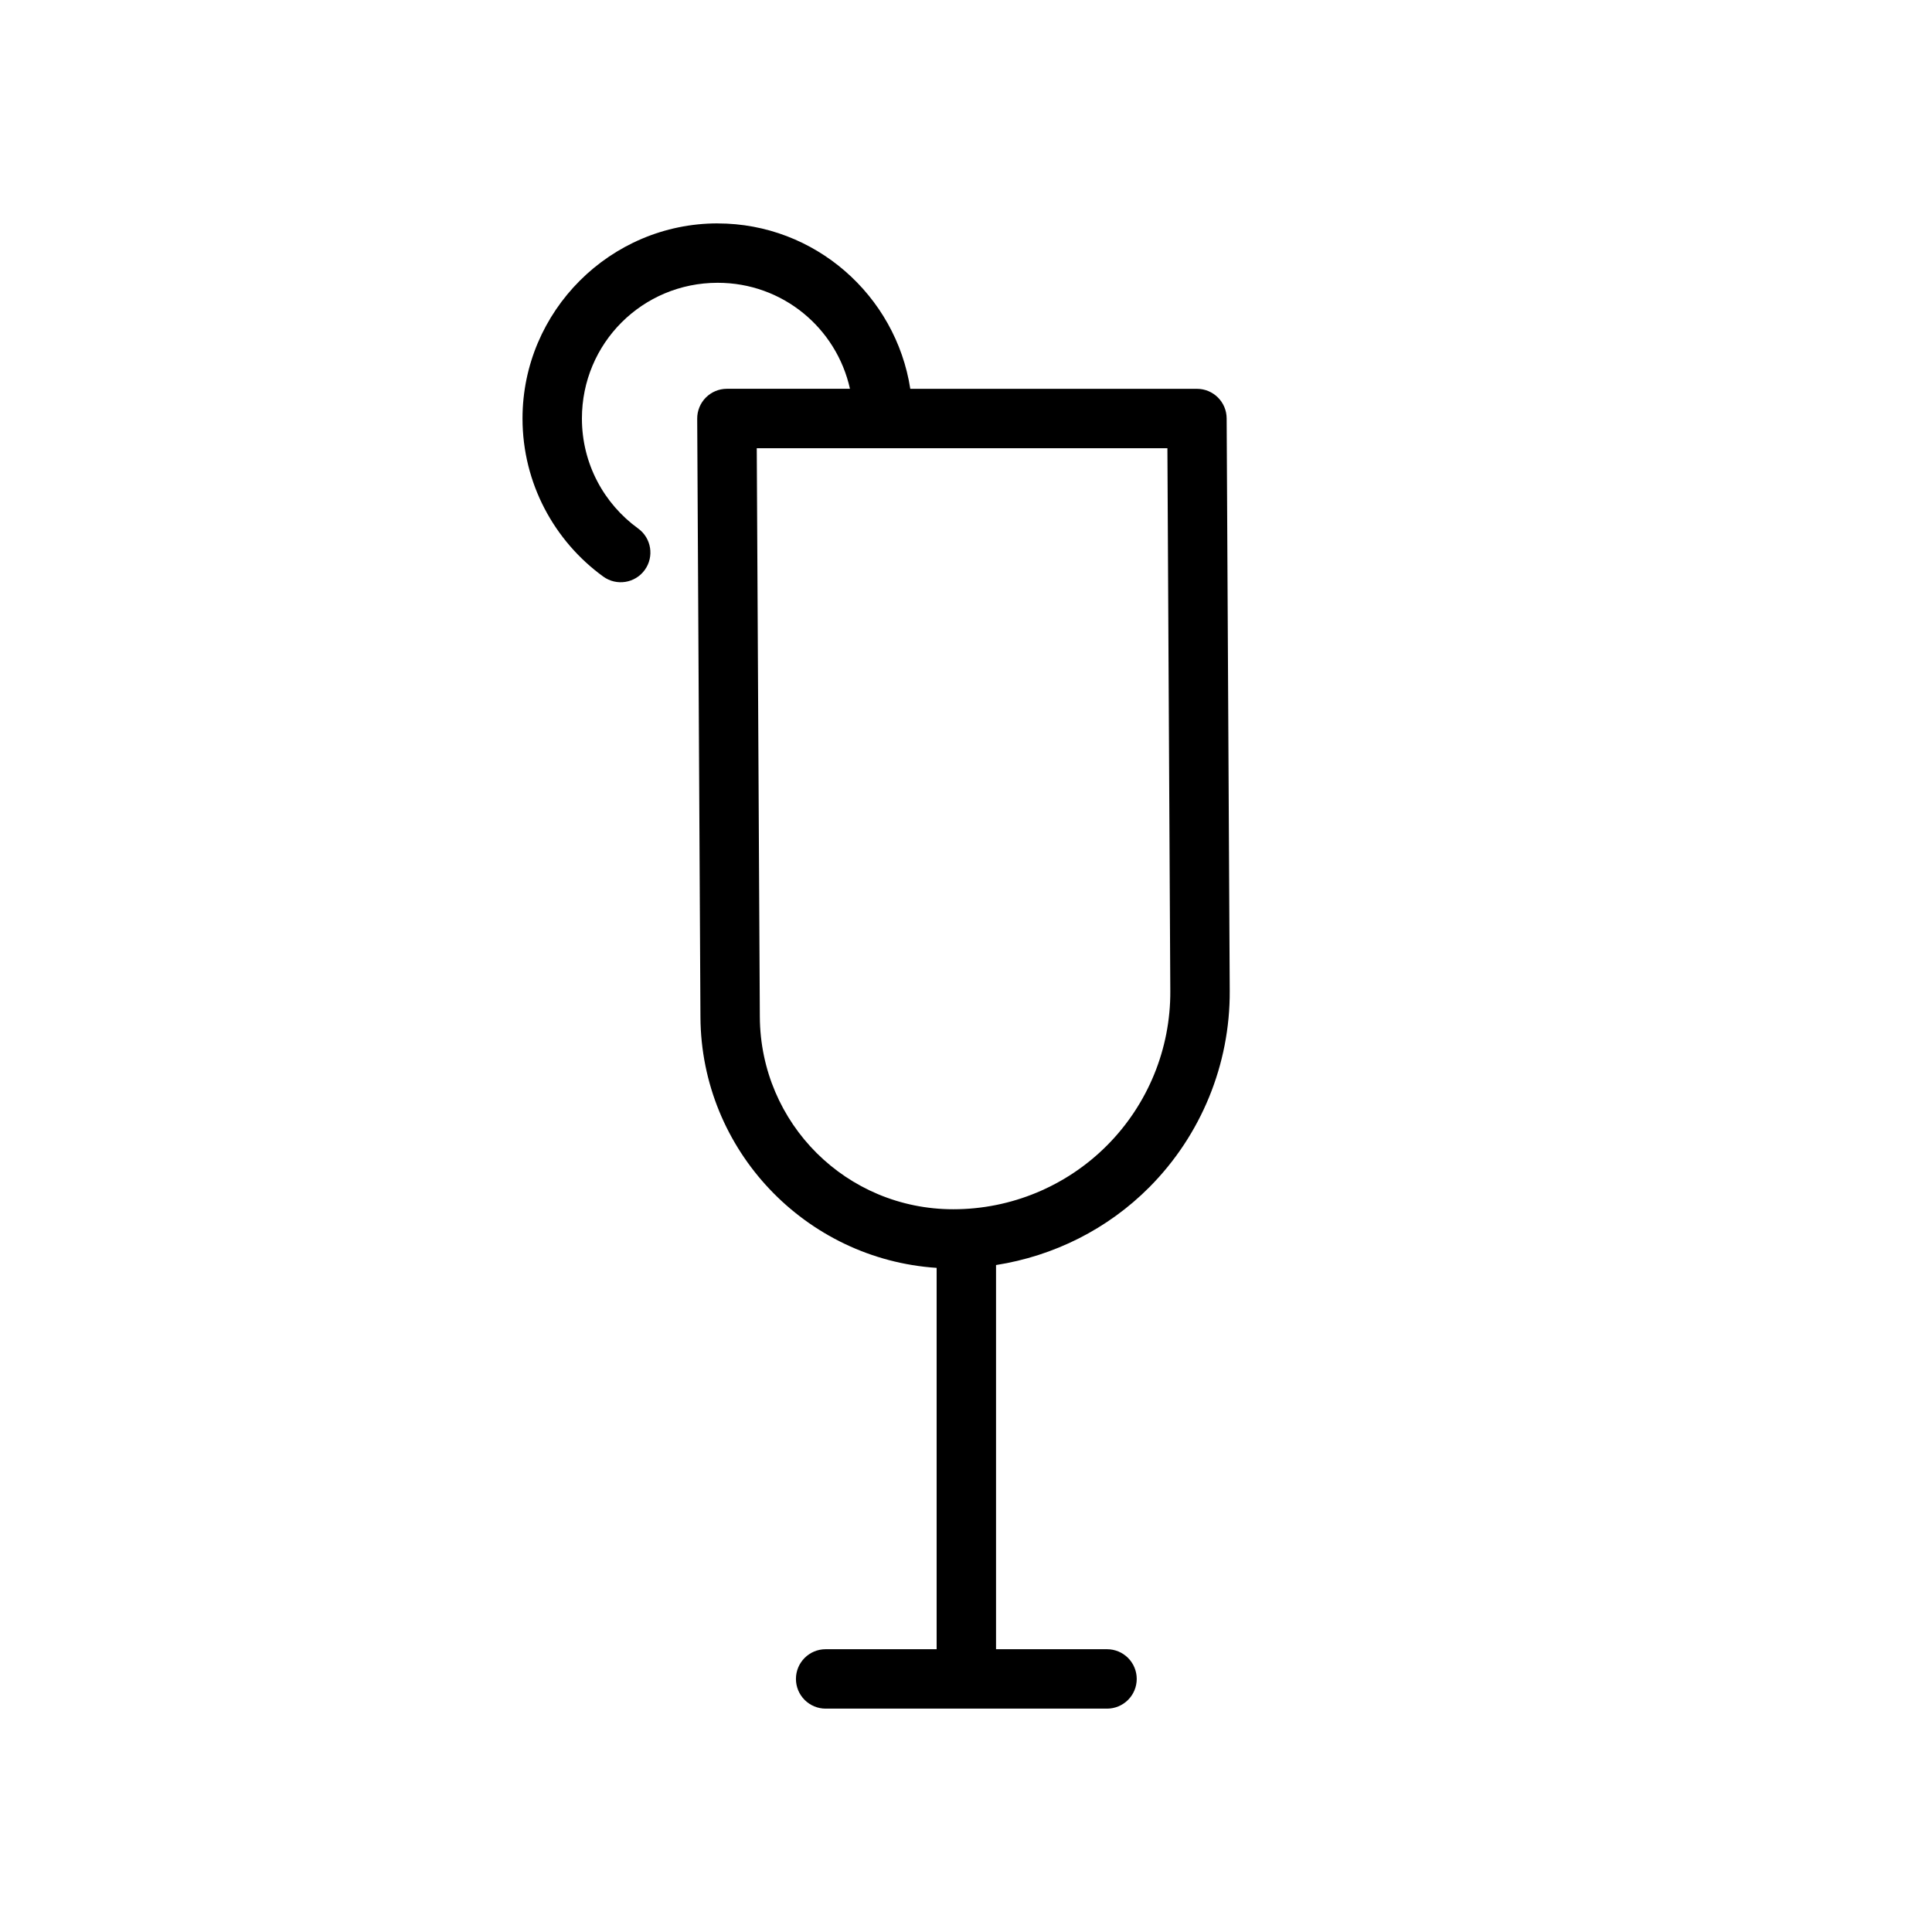
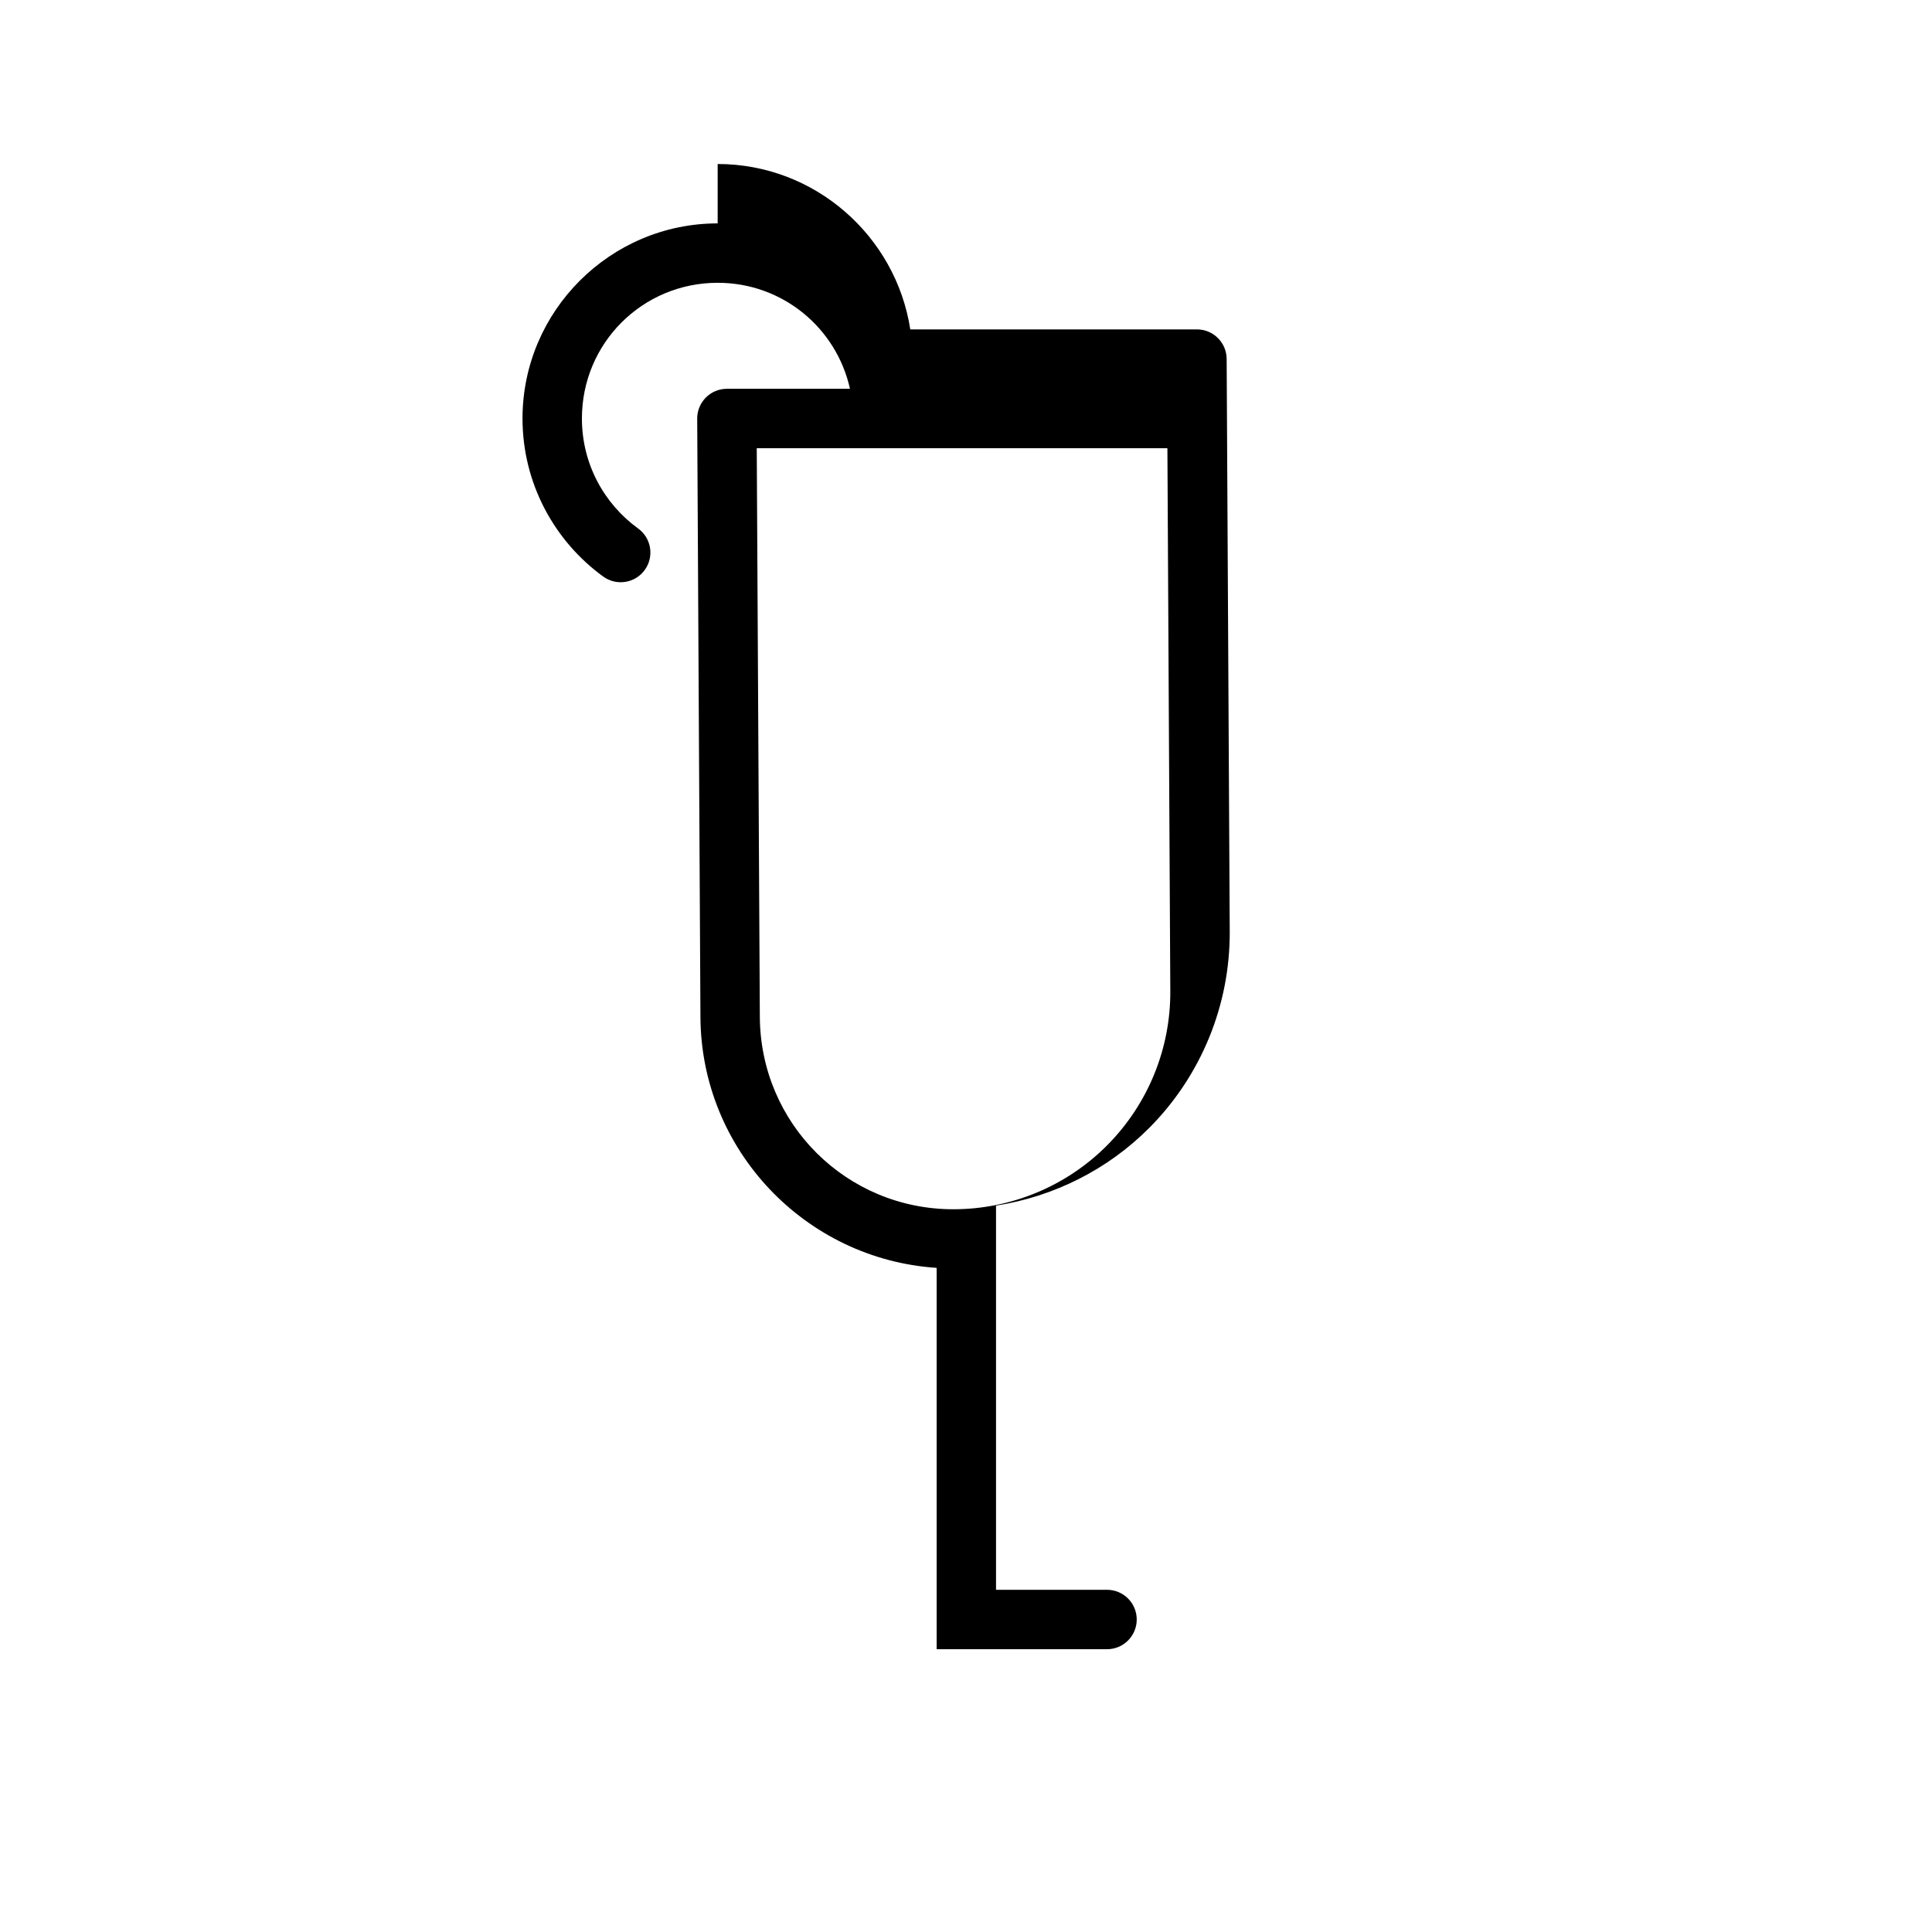
<svg xmlns="http://www.w3.org/2000/svg" fill="#000000" width="800px" height="800px" version="1.1" viewBox="144 144 512 512">
-   <path d="m334.19 203.2c-28.457 0-51.719 23.246-51.719 51.703 0 17.176 8.445 32.508 21.402 41.898 3.519 2.551 8.441 1.766 10.992-1.754 2.551-3.519 1.766-8.441-1.754-10.992-9.02-6.539-14.898-17.121-14.898-29.152 0-19.938 16.039-35.961 35.977-35.961 17.219 0 31.48 11.98 35.059 28.09h-32.613c-2.094 0-4.106 0.836-5.582 2.324-1.477 1.484-2.301 3.5-2.289 5.594 0 0 0.516 94.215 0.859 158.61 0.199 35.285 27.867 64.152 62.594 66.438v101.06h-29.414c-4.348 0-7.871 3.523-7.871 7.871 0 2.09 0.828 4.09 2.305 5.566 1.477 1.477 3.481 2.309 5.566 2.309h74.57c2.09 0 4.09-0.832 5.566-2.309 1.477-1.477 2.305-3.477 2.305-5.566 0-2.086-0.828-4.09-2.305-5.566-1.477-1.477-3.477-2.305-5.566-2.305h-29.414v-101.81c15.293-2.394 29.57-9.508 40.621-20.617 13.742-13.82 21.418-32.555 21.312-52.047-0.348-64.004-0.816-151.7-0.816-151.7-0.016-4.336-3.535-7.844-7.871-7.844h-75.969c-3.824-24.742-25.273-43.832-51.047-43.832zm10.363 59.578h108.82c0.047 8.301 0.441 83.172 0.77 143.88 0.086 15.305-5.953 30.016-16.742 40.867-10.797 10.848-25.457 16.941-40.758 16.941h-0.016c-28.297 0-51.105-22.684-51.262-50.98-0.328-61.188-0.77-142.08-0.816-150.71z" />
+   <path d="m334.19 203.2c-28.457 0-51.719 23.246-51.719 51.703 0 17.176 8.445 32.508 21.402 41.898 3.519 2.551 8.441 1.766 10.992-1.754 2.551-3.519 1.766-8.441-1.754-10.992-9.02-6.539-14.898-17.121-14.898-29.152 0-19.938 16.039-35.961 35.977-35.961 17.219 0 31.48 11.98 35.059 28.09h-32.613c-2.094 0-4.106 0.836-5.582 2.324-1.477 1.484-2.301 3.5-2.289 5.594 0 0 0.516 94.215 0.859 158.61 0.199 35.285 27.867 64.152 62.594 66.438v101.06h-29.414h74.57c2.09 0 4.09-0.832 5.566-2.309 1.477-1.477 2.305-3.477 2.305-5.566 0-2.086-0.828-4.09-2.305-5.566-1.477-1.477-3.477-2.305-5.566-2.305h-29.414v-101.81c15.293-2.394 29.57-9.508 40.621-20.617 13.742-13.82 21.418-32.555 21.312-52.047-0.348-64.004-0.816-151.7-0.816-151.7-0.016-4.336-3.535-7.844-7.871-7.844h-75.969c-3.824-24.742-25.273-43.832-51.047-43.832zm10.363 59.578h108.82c0.047 8.301 0.441 83.172 0.77 143.88 0.086 15.305-5.953 30.016-16.742 40.867-10.797 10.848-25.457 16.941-40.758 16.941h-0.016c-28.297 0-51.105-22.684-51.262-50.98-0.328-61.188-0.77-142.08-0.816-150.71z" />
</svg>